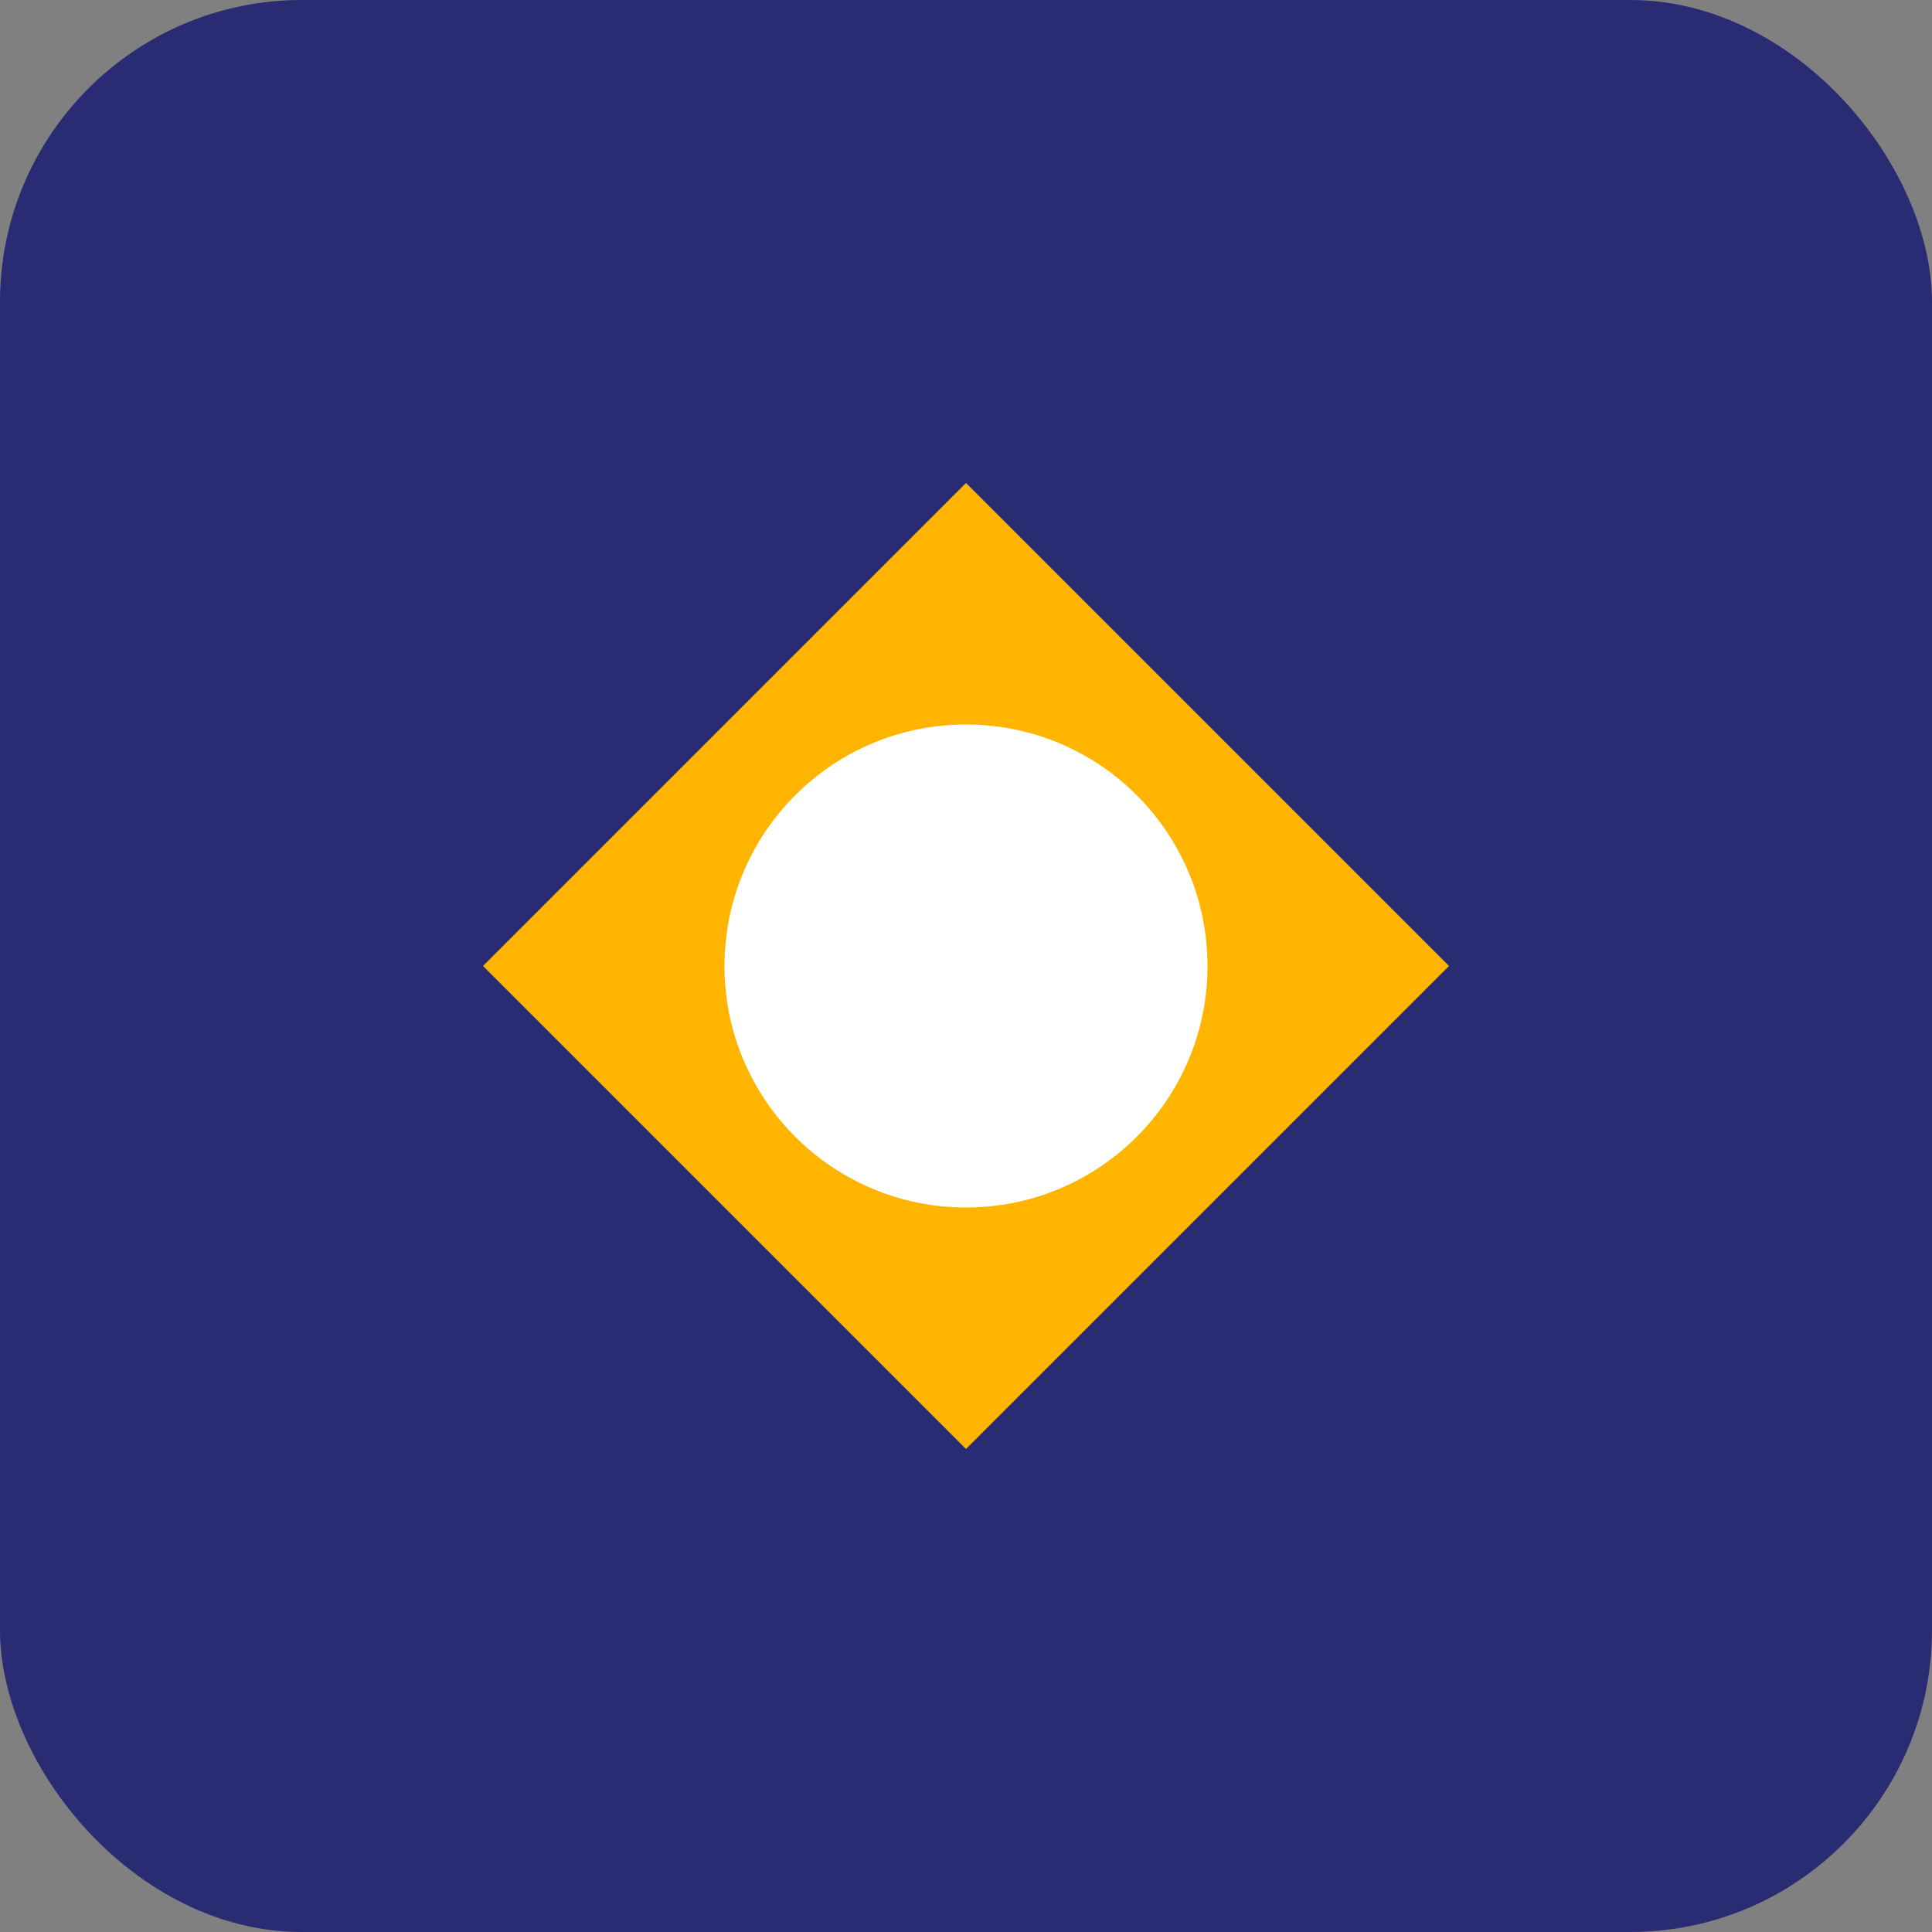
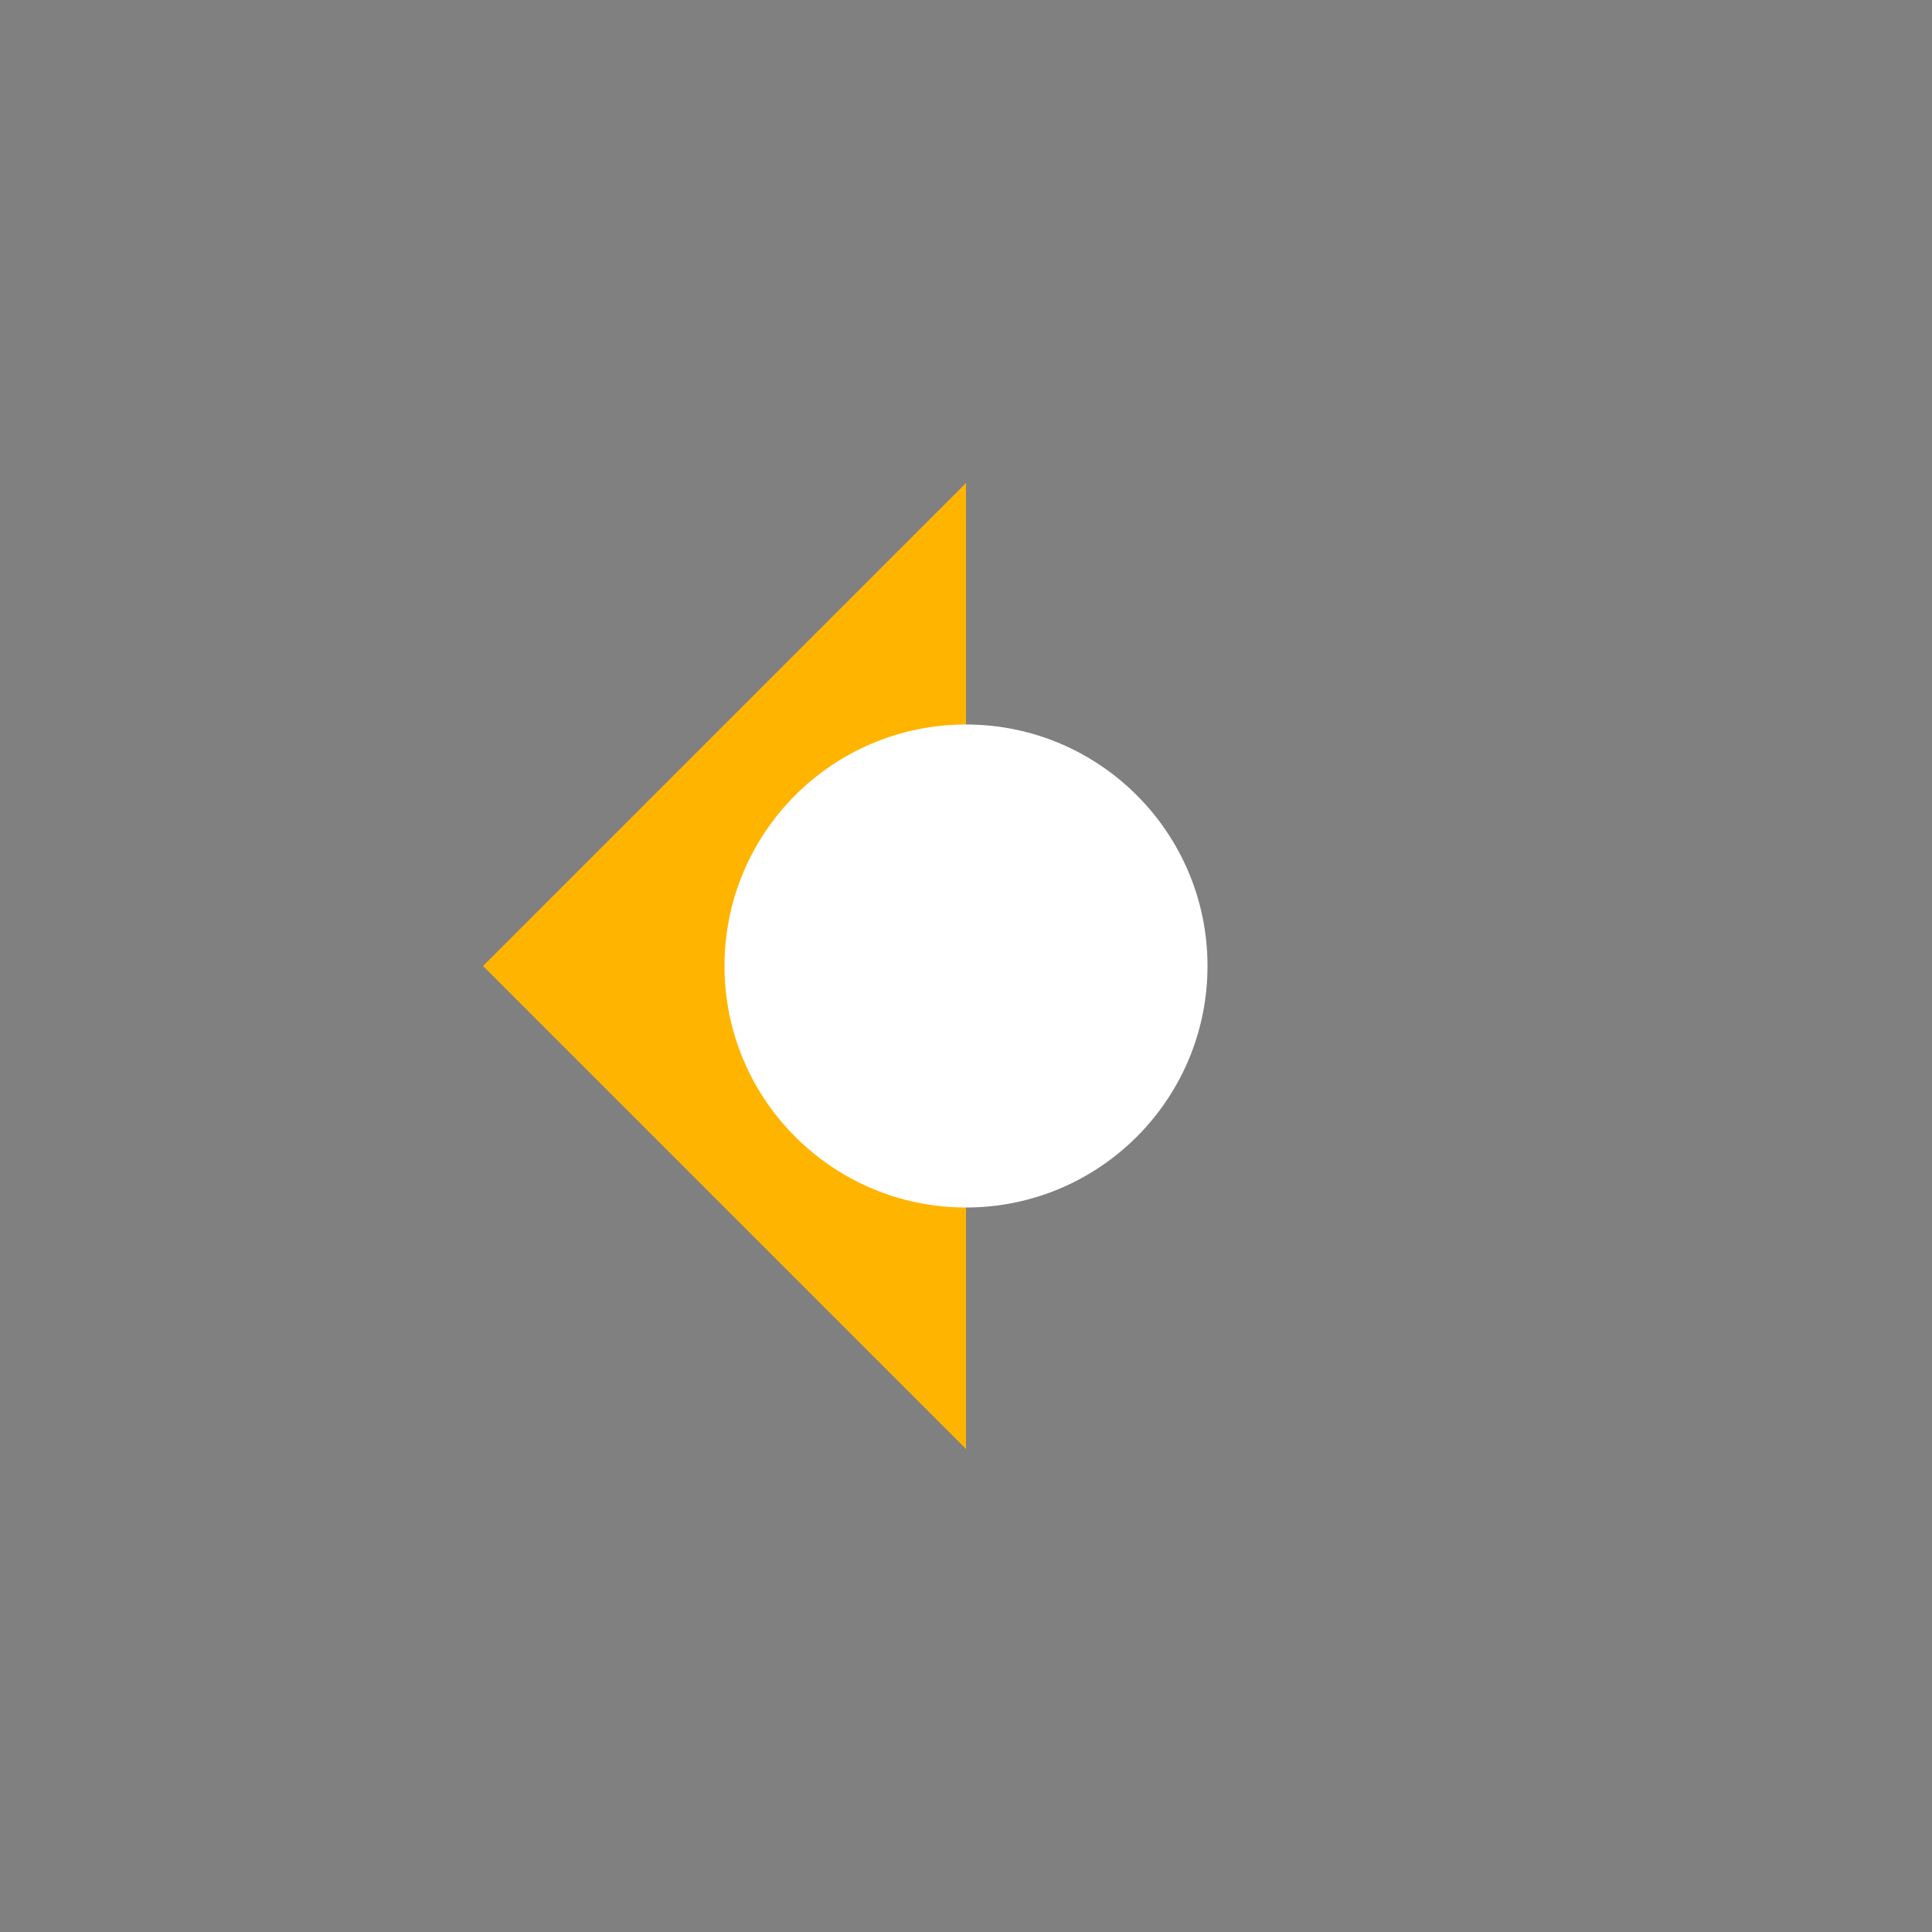
<svg xmlns="http://www.w3.org/2000/svg" width="32" height="32">
  <rect width="100%" height="100%" fill="#808080" stroke="none" />
-   <rect x="0" y="0" width="32" height="32" rx="5" fill="#292B73" />
-   <path d="M8 16 L16 8 L24 16 L16 24 Z" fill="#FFB400" />
+   <path d="M8 16 L16 8 L16 24 Z" fill="#FFB400" />
  <circle cx="16" cy="16" r="4" fill="#FFFFFF" />
</svg>